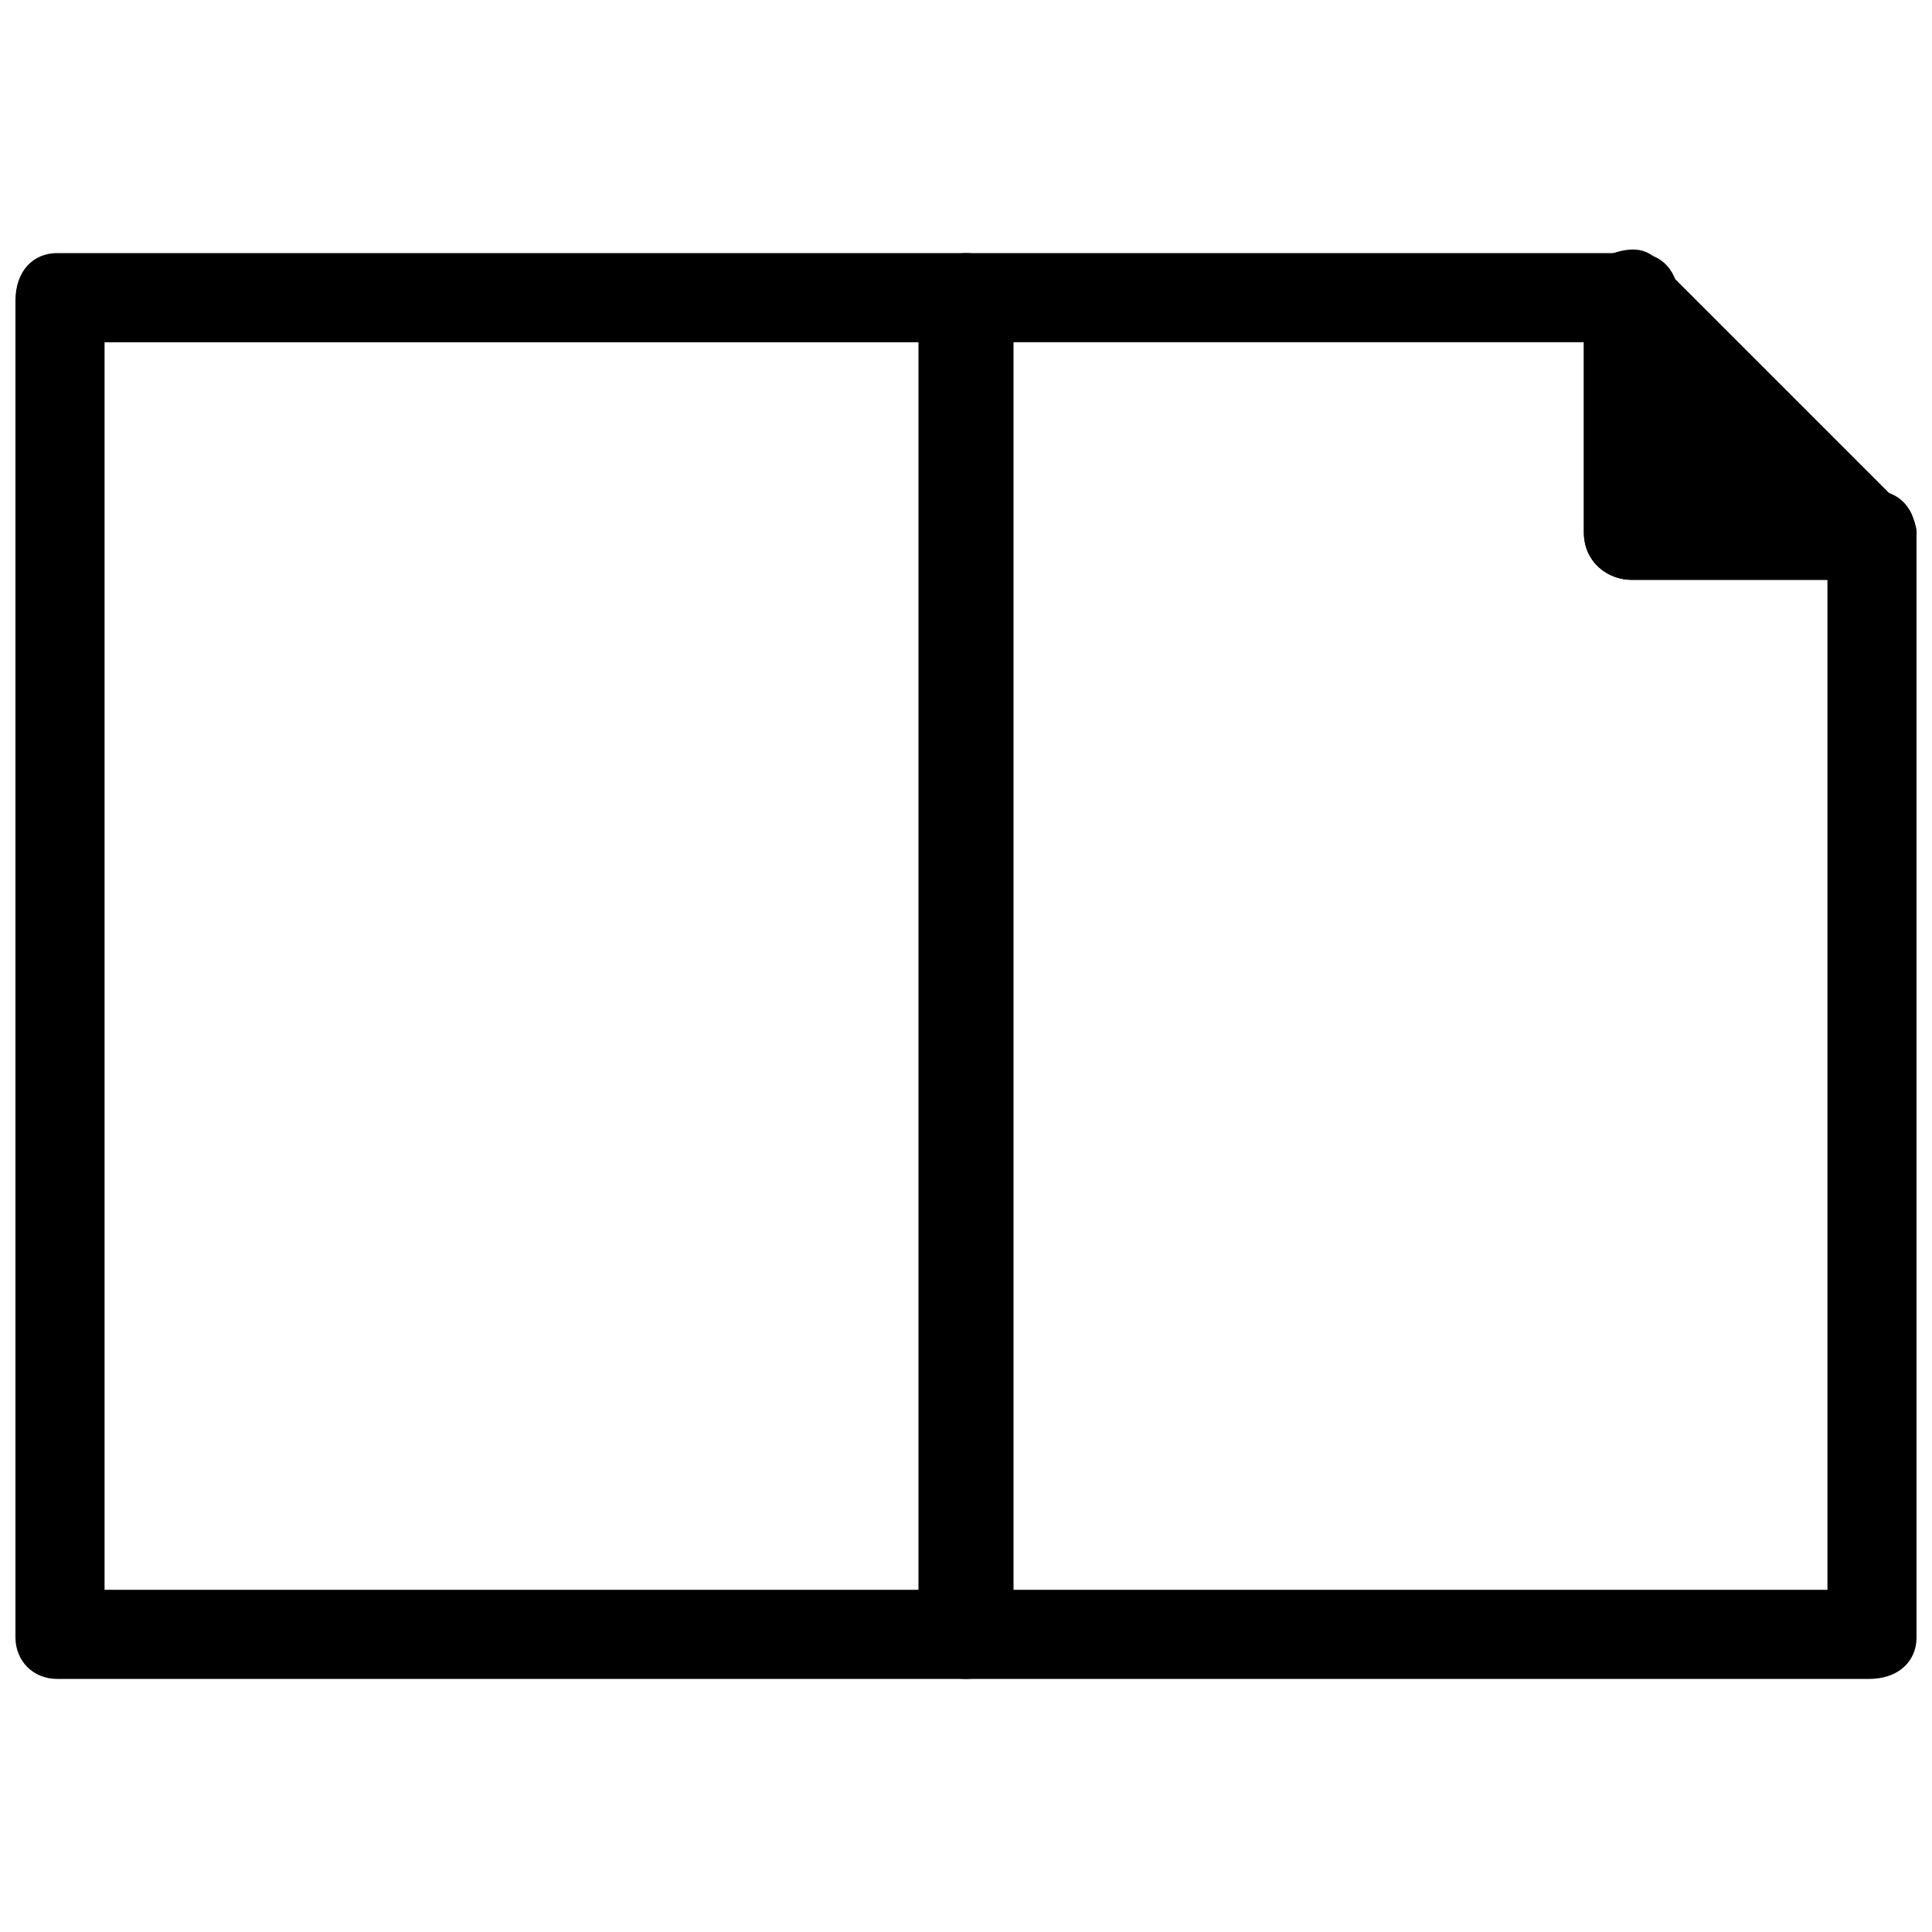
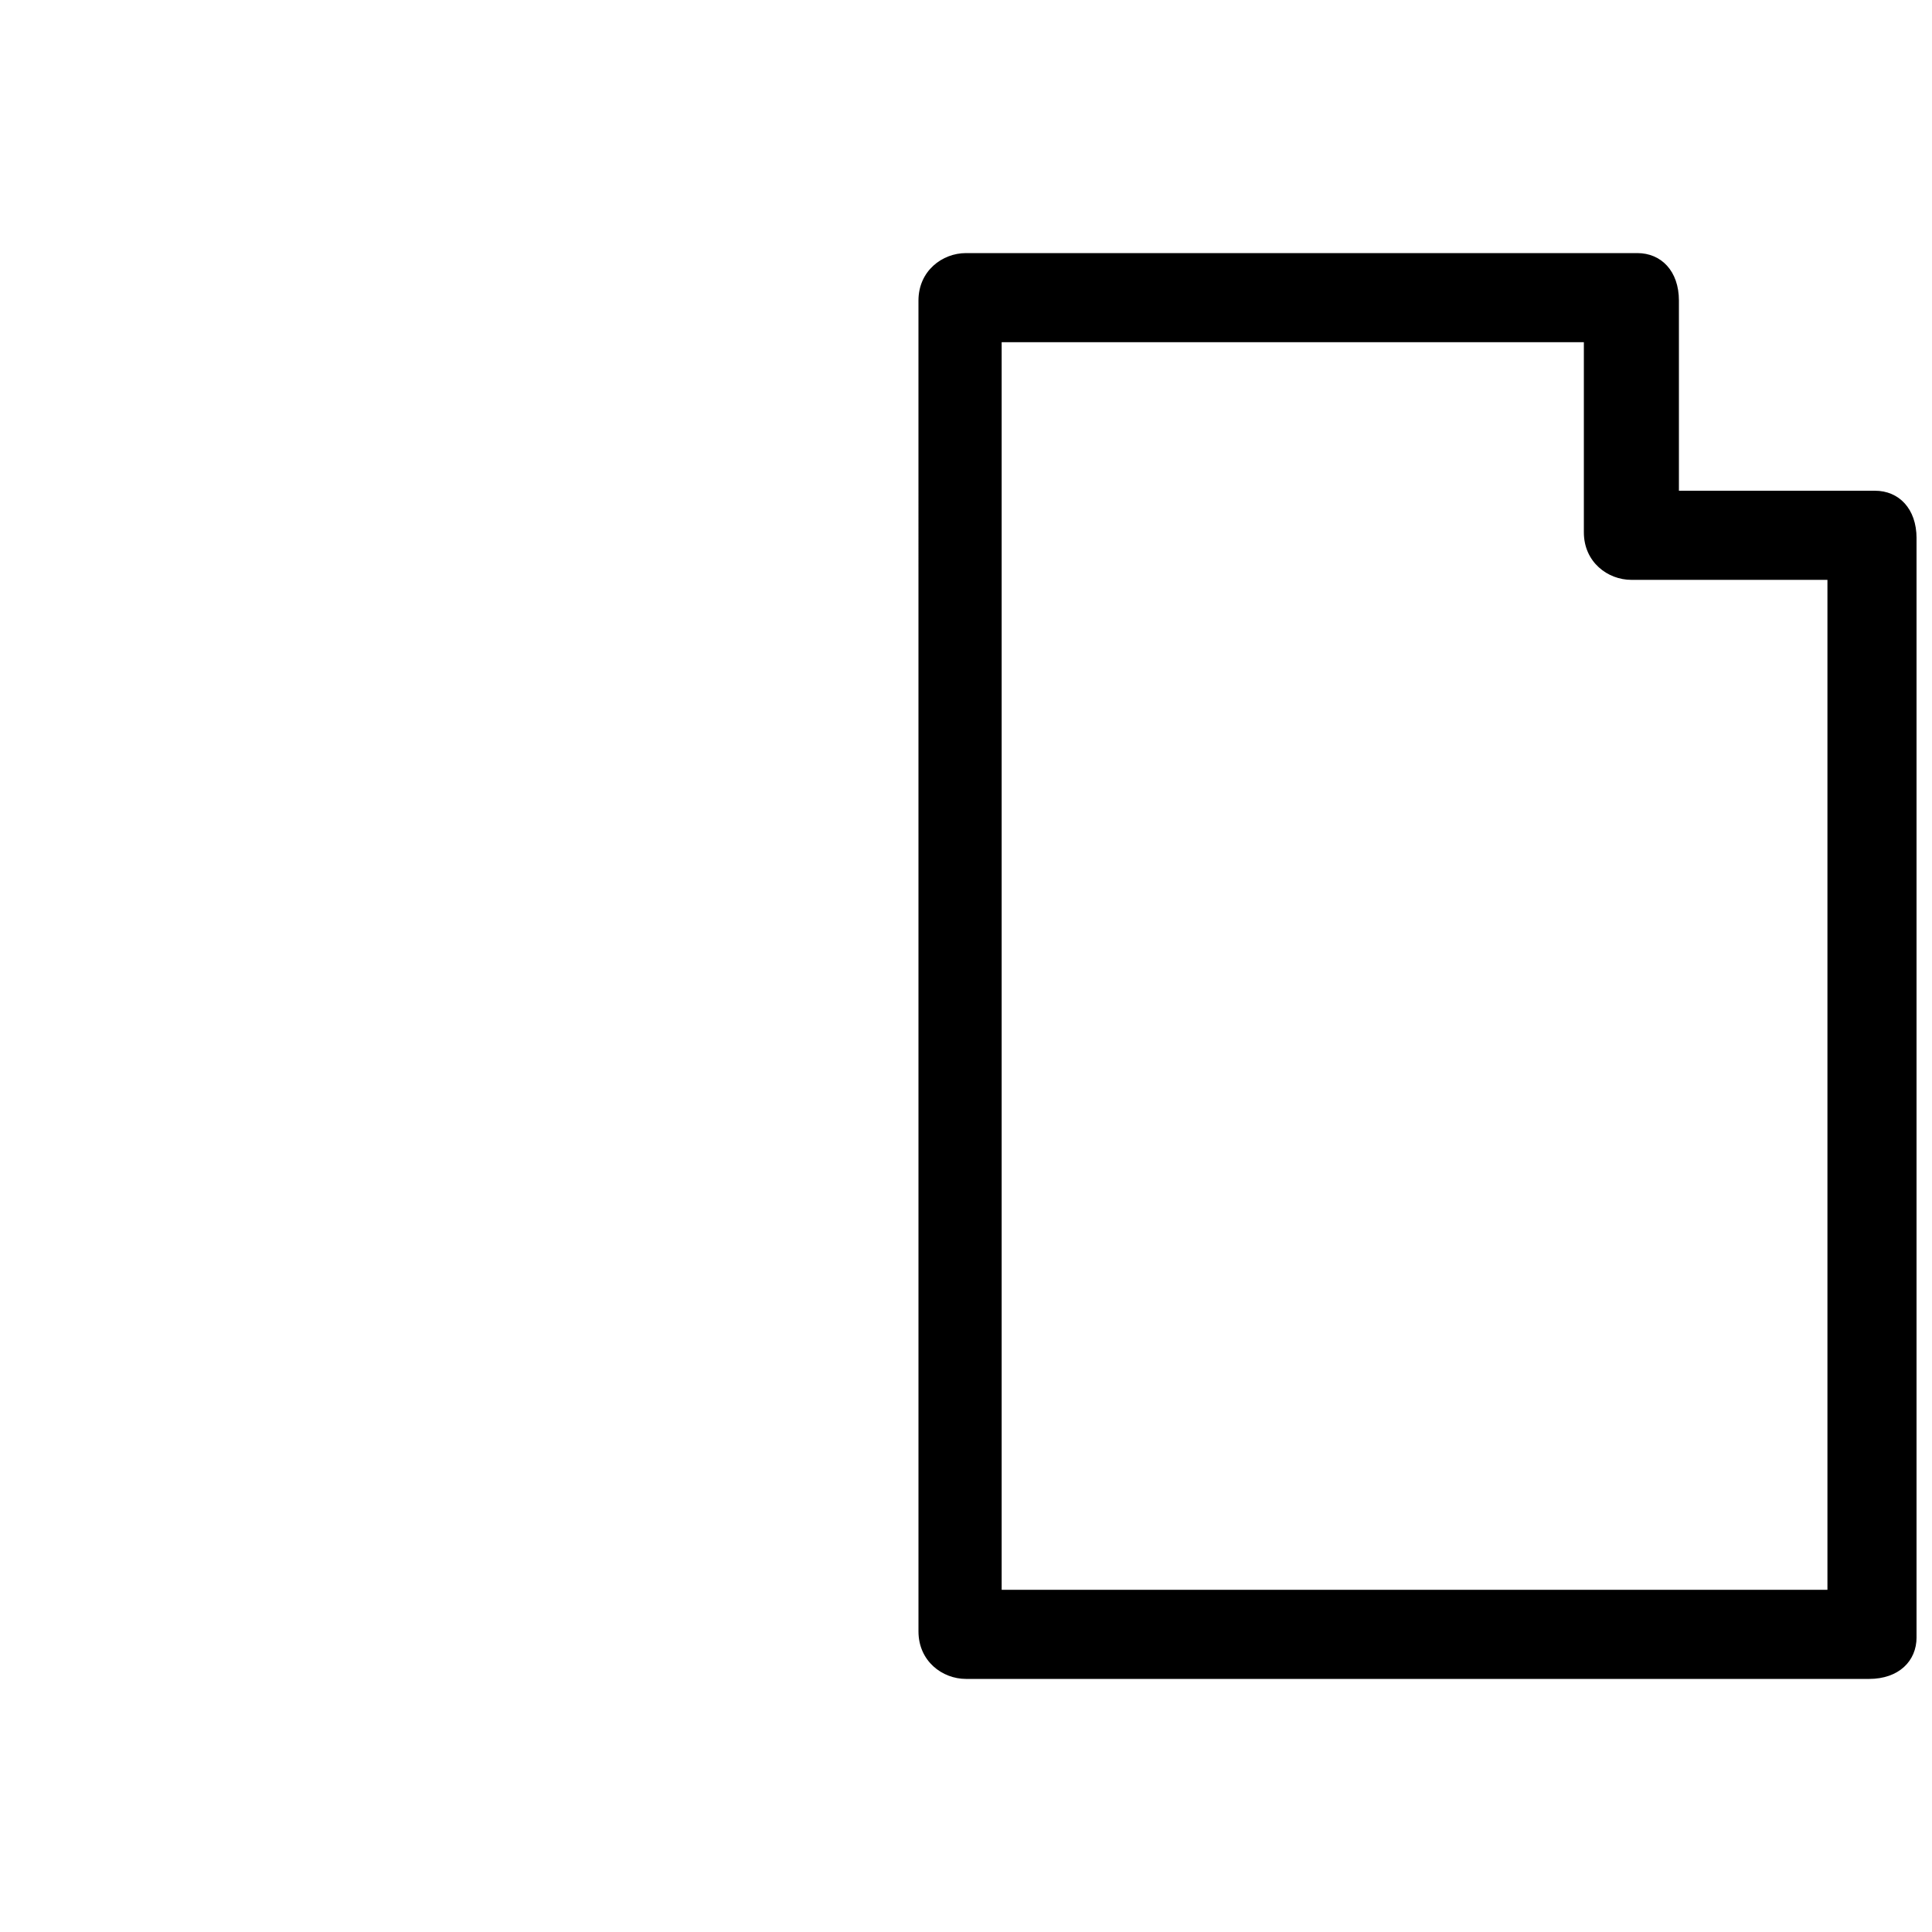
<svg xmlns="http://www.w3.org/2000/svg" width="800px" height="800px" version="1.1" viewBox="144 144 512 512">
  <defs>
    <clipPath id="c">
-       <path d="m148.09 211h264.91v378h-264.91z" />
-     </clipPath>
+       </clipPath>
    <clipPath id="b">
      <path d="m387 211h264.9v378h-264.9z" />
    </clipPath>
    <clipPath id="a">
-       <path d="m563 210h88.902v88h-88.902z" />
-     </clipPath>
+       </clipPath>
  </defs>
  <g clip-path="url(#c)">
    <path d="m400 588.93h-240.89c-6.297 0-11.02-4.723-11.02-11.02v-354.24c0-7.871 4.723-12.594 11.02-12.594h240.89c6.297 0 12.594 4.723 12.594 12.594v354.24c-1.574 6.297-6.297 11.02-12.594 11.02zm-228.29-23.613h217.27v-330.62h-217.27z" />
  </g>
  <g clip-path="url(#b)">
    <path d="m639.31 588.93h-239.31c-6.297 0-12.594-4.723-12.594-12.594l-0.004-352.67c0-7.871 6.297-12.594 12.598-12.594h177.91c6.297 0 11.02 4.723 11.02 12.594v50.383h51.957c6.297 0 11.02 4.723 11.02 12.594v291.27c0 6.297-4.723 11.02-12.594 11.02zm-228.29-23.613h217.27v-267.65h-51.957c-6.297 0-12.594-4.723-12.594-12.594v-50.383h-154.29v330.62z" />
  </g>
-   <path d="m639.31 286.64-62.977-62.977v62.977z" />
  <g clip-path="url(#a)">
-     <path d="m639.31 297.66h-62.977c-6.297 0-12.594-4.723-12.594-12.594v-62.977c0-4.723 3.148-9.445 7.871-11.02s9.445-1.574 12.594 3.148l62.977 62.977c4.723 3.144 6.297 9.441 3.148 12.59-1.574 4.723-4.723 7.875-11.02 7.875zm-50.383-23.617h22.043l-22.043-22.043z" />
-   </g>
+     </g>
</svg>